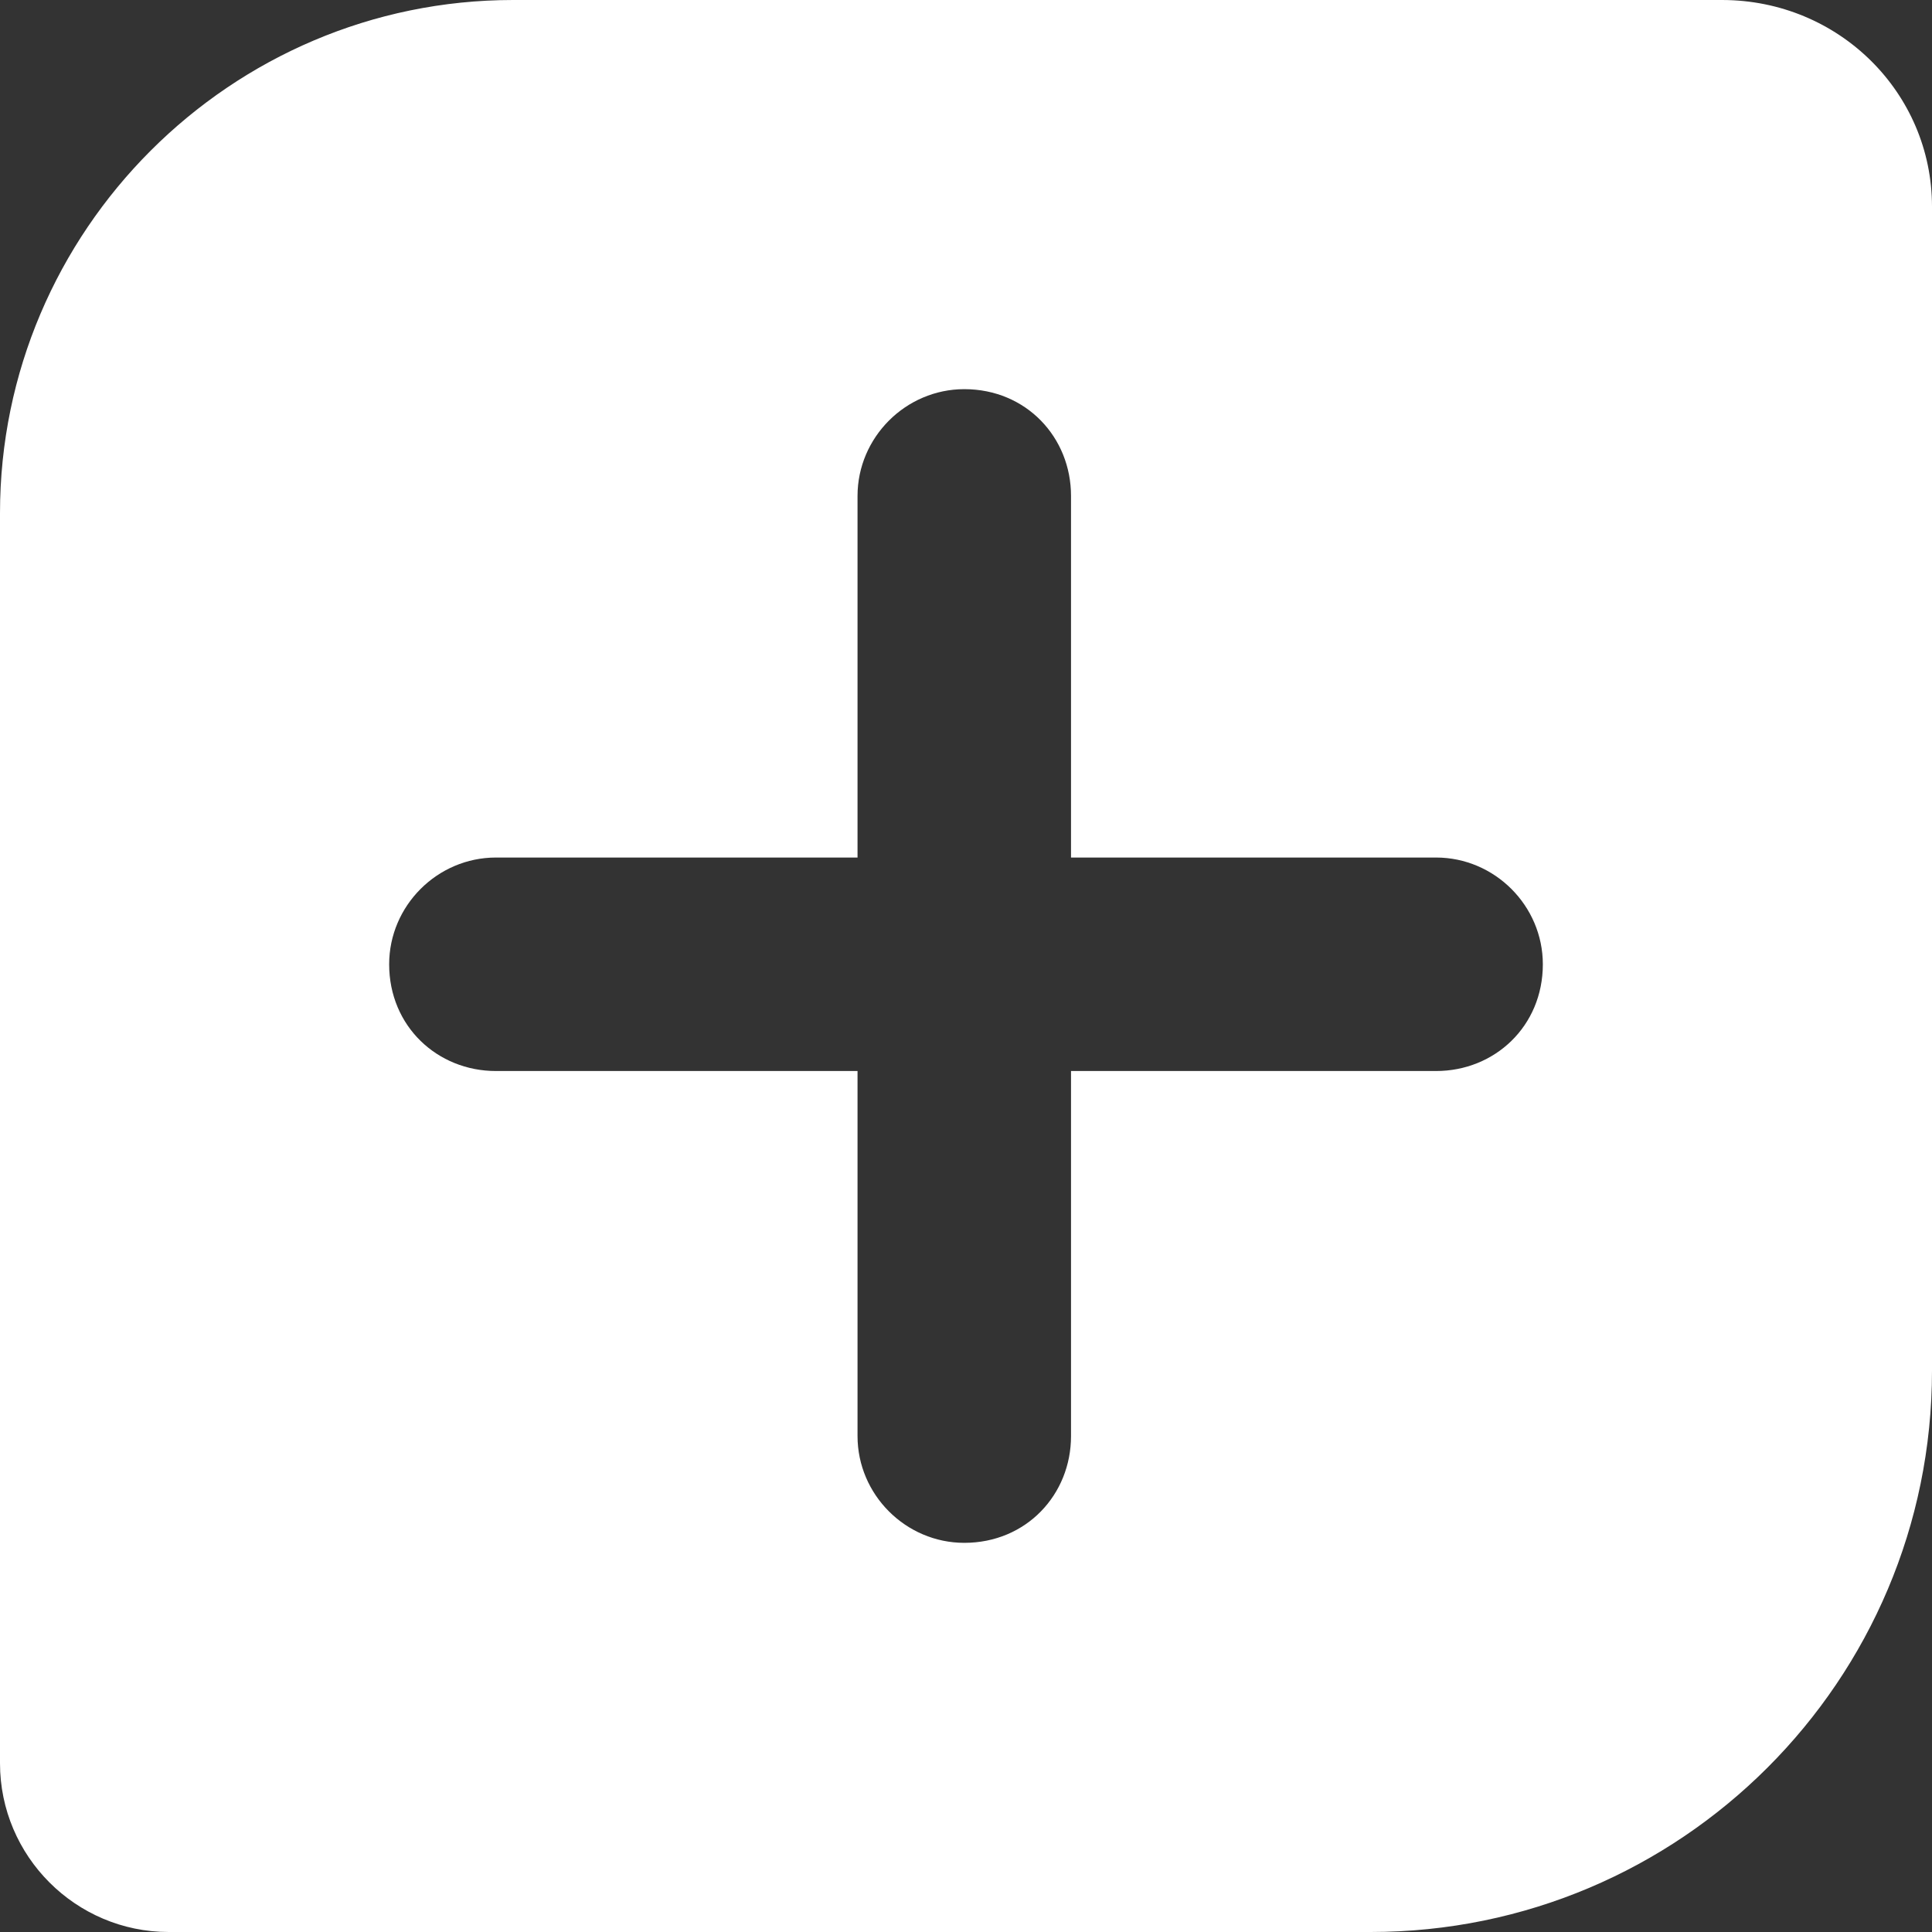
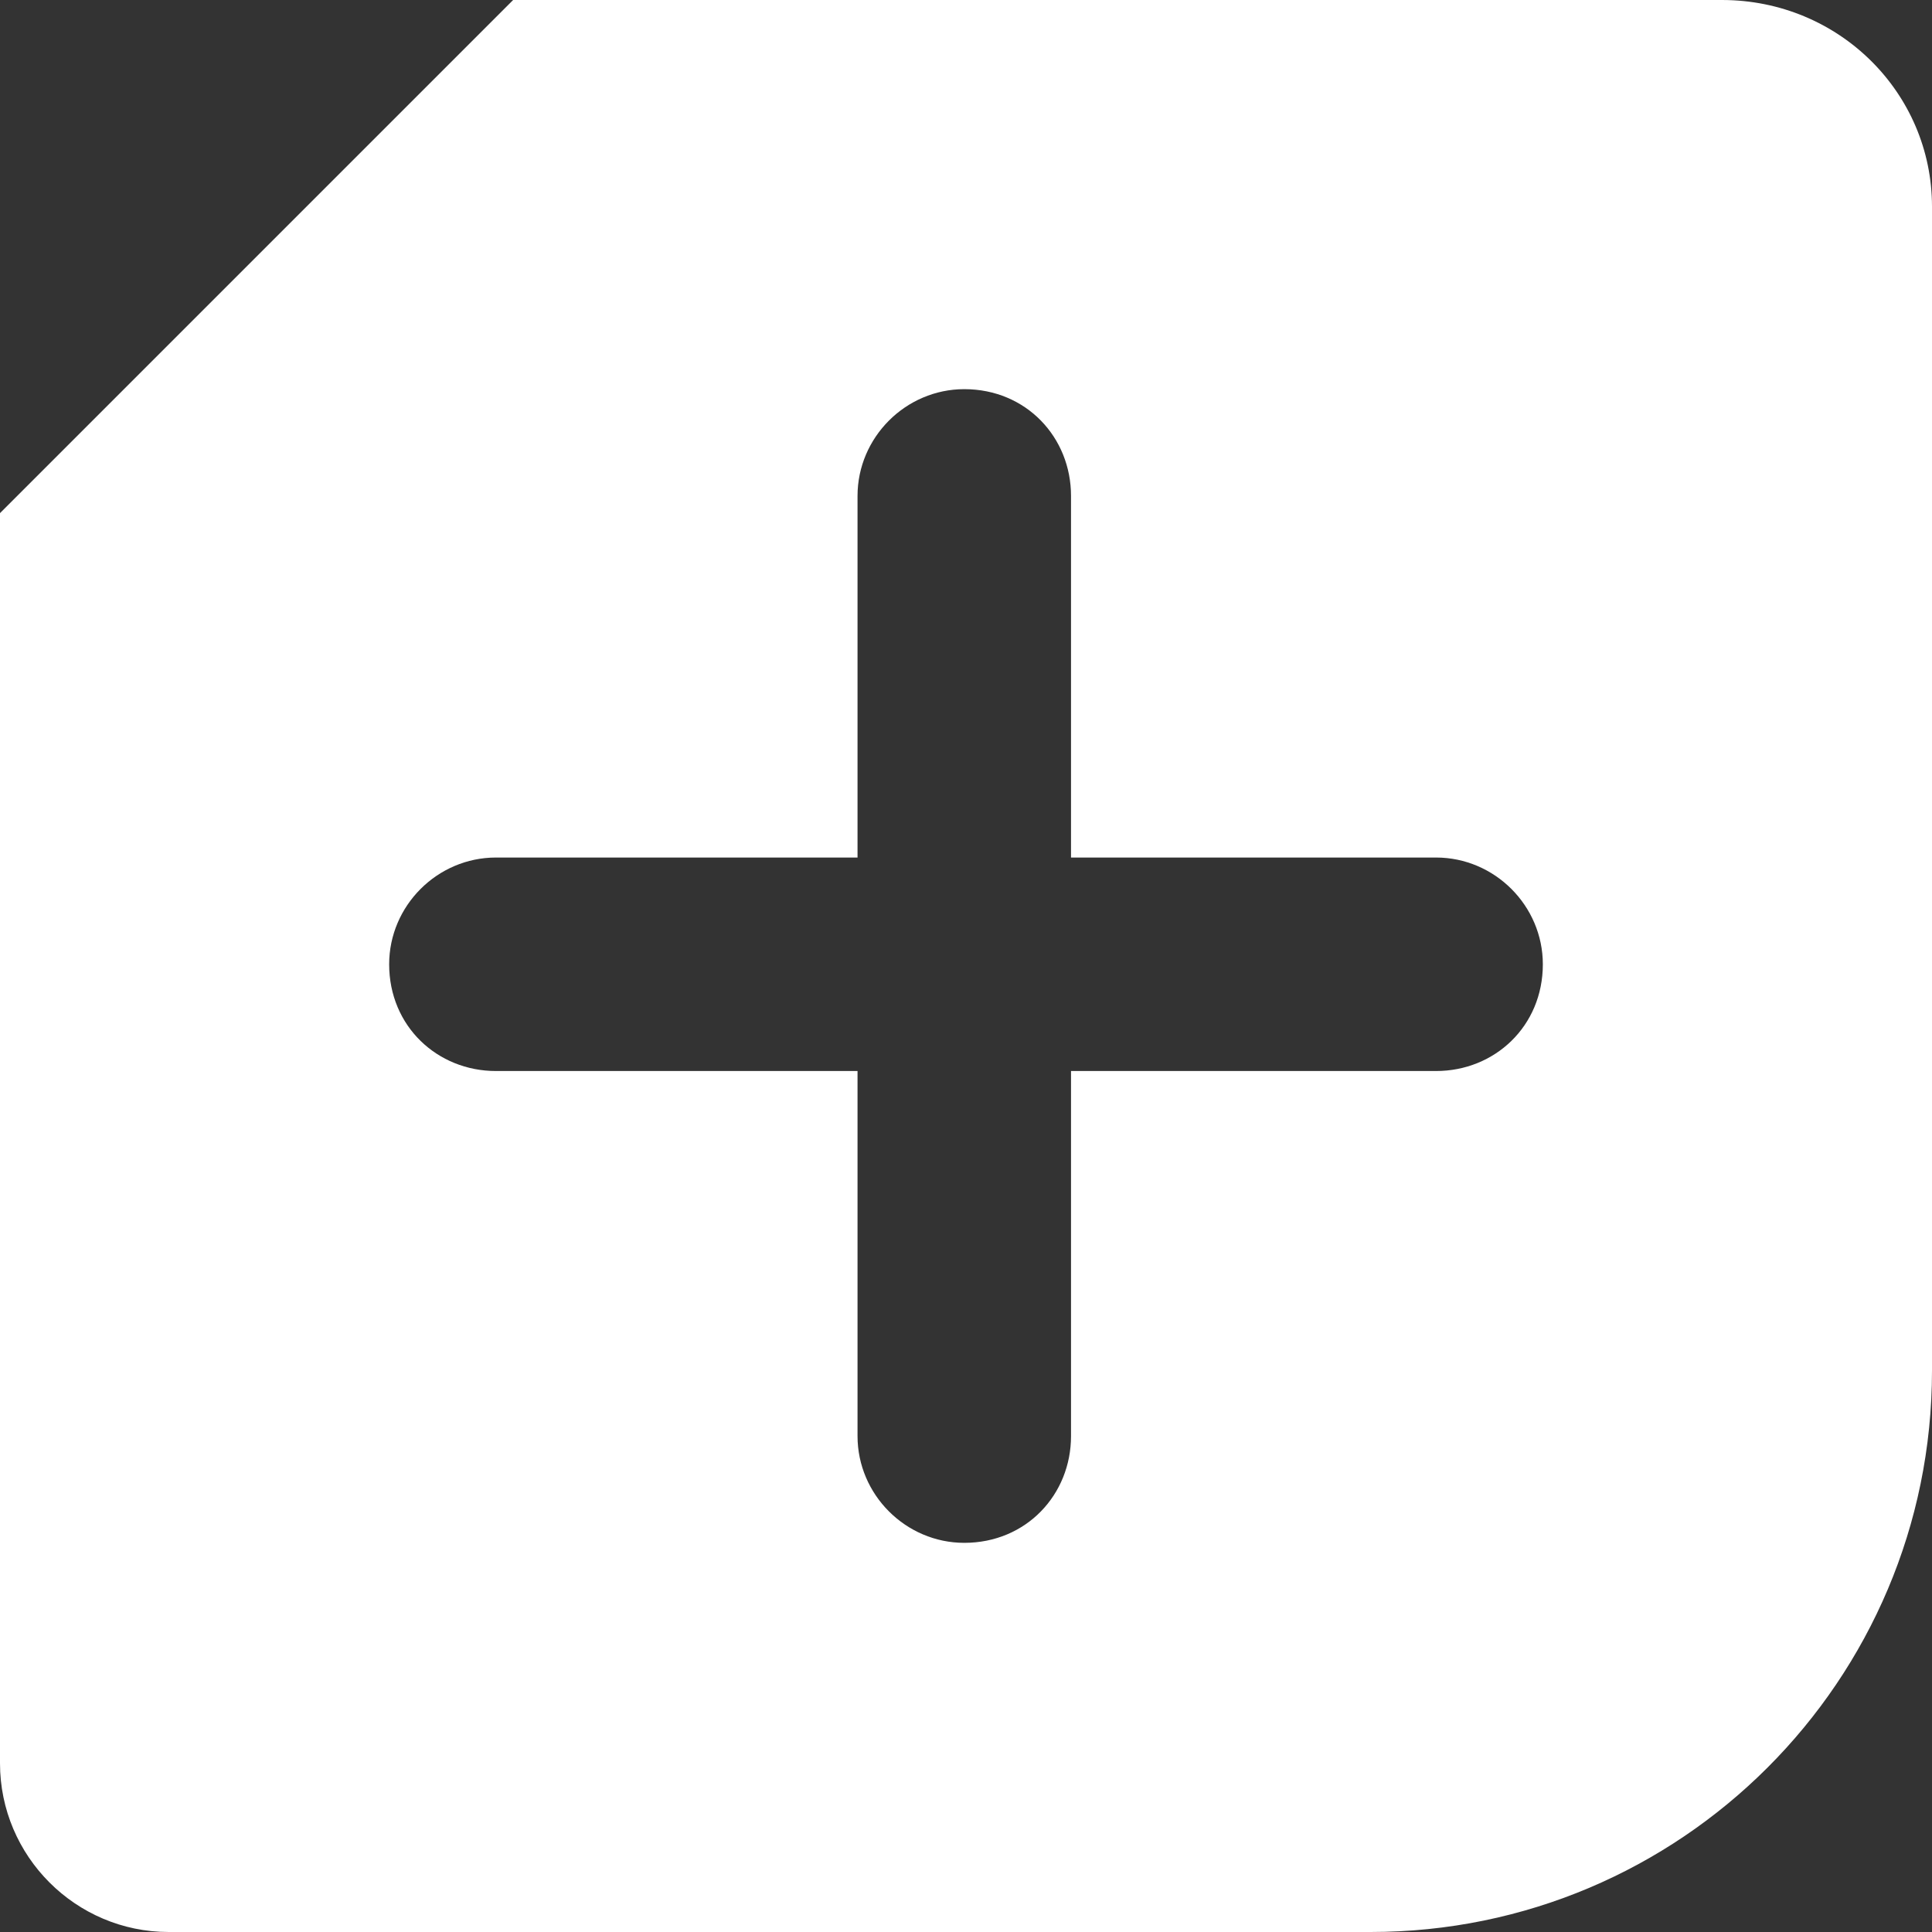
<svg xmlns="http://www.w3.org/2000/svg" width="42" height="42" viewBox="0 0 42 42" fill="none">
  <rect x="0" y="0" width="42" height="42" fill="#333333" stroke="none" />
-   <path fill-rule="evenodd" clip-rule="evenodd" d="M11.155 0H37.433C39.979 0 42 2.021 42 4.492V29.797C42 36.535 36.535 42 29.797 42H3.668C1.647 42 0 40.353 0 38.332V11.155C0 5.016 5.016 0 11.155 0ZM20.963 8.46C22.31 8.46 23.283 9.508 23.283 10.781V18.642H31.219C32.492 18.642 33.54 19.69 33.54 20.963C33.54 22.31 32.492 23.283 31.219 23.283H23.283V31.219C23.283 32.492 22.31 33.54 20.963 33.54C19.69 33.54 18.642 32.492 18.642 31.219V23.283H10.781C9.508 23.283 8.46 22.31 8.46 20.963C8.46 19.69 9.508 18.642 10.781 18.642H18.642V10.781C18.642 9.508 19.69 8.46 20.963 8.46Z" fill="white" />
+   <path fill-rule="evenodd" clip-rule="evenodd" d="M11.155 0H37.433C39.979 0 42 2.021 42 4.492V29.797C42 36.535 36.535 42 29.797 42H3.668C1.647 42 0 40.353 0 38.332V11.155ZM20.963 8.46C22.31 8.46 23.283 9.508 23.283 10.781V18.642H31.219C32.492 18.642 33.54 19.69 33.54 20.963C33.54 22.31 32.492 23.283 31.219 23.283H23.283V31.219C23.283 32.492 22.31 33.54 20.963 33.54C19.69 33.54 18.642 32.492 18.642 31.219V23.283H10.781C9.508 23.283 8.46 22.31 8.46 20.963C8.46 19.69 9.508 18.642 10.781 18.642H18.642V10.781C18.642 9.508 19.69 8.46 20.963 8.46Z" fill="white" />
</svg>